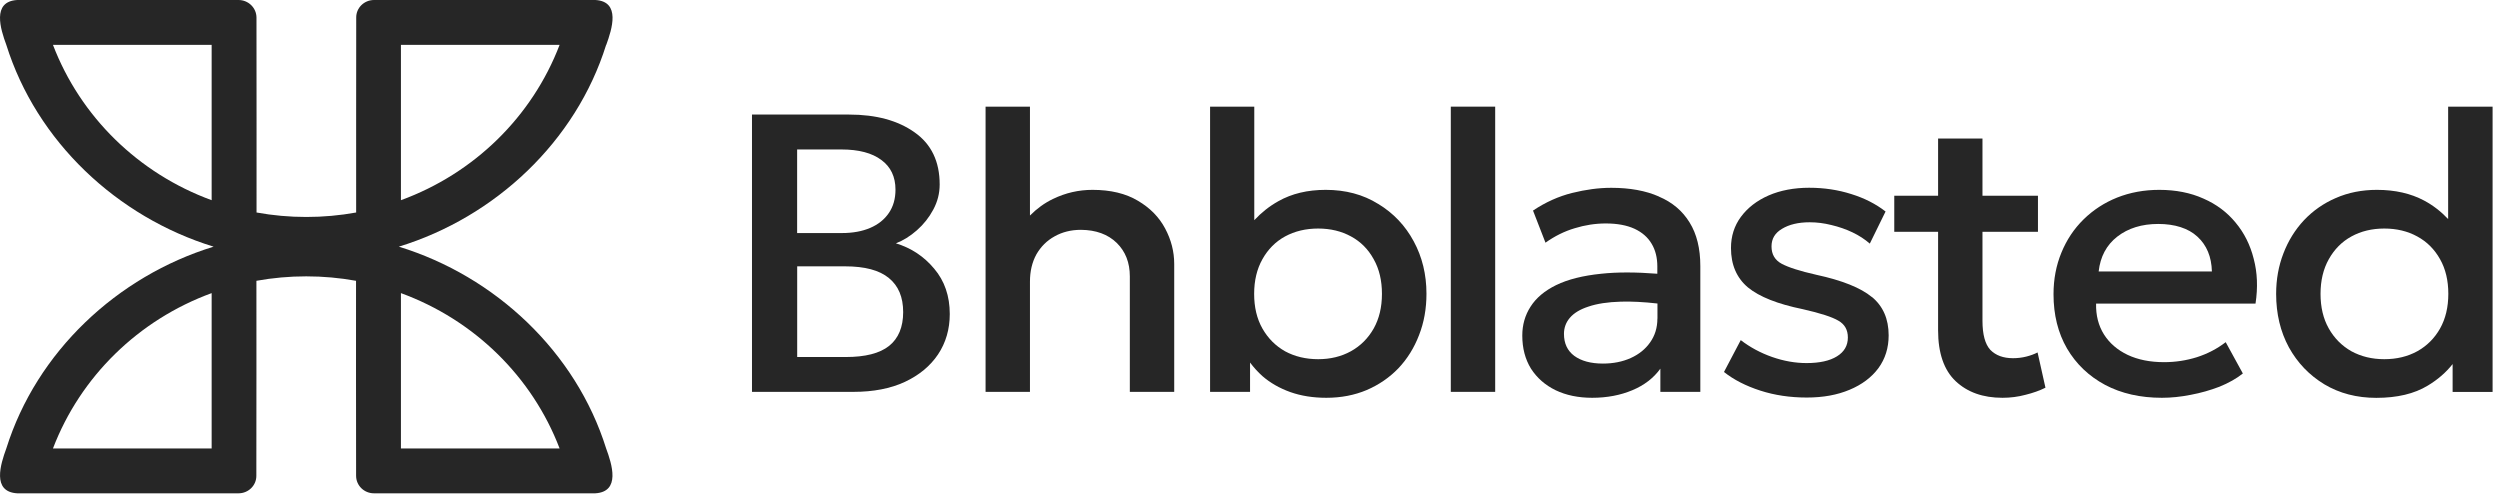
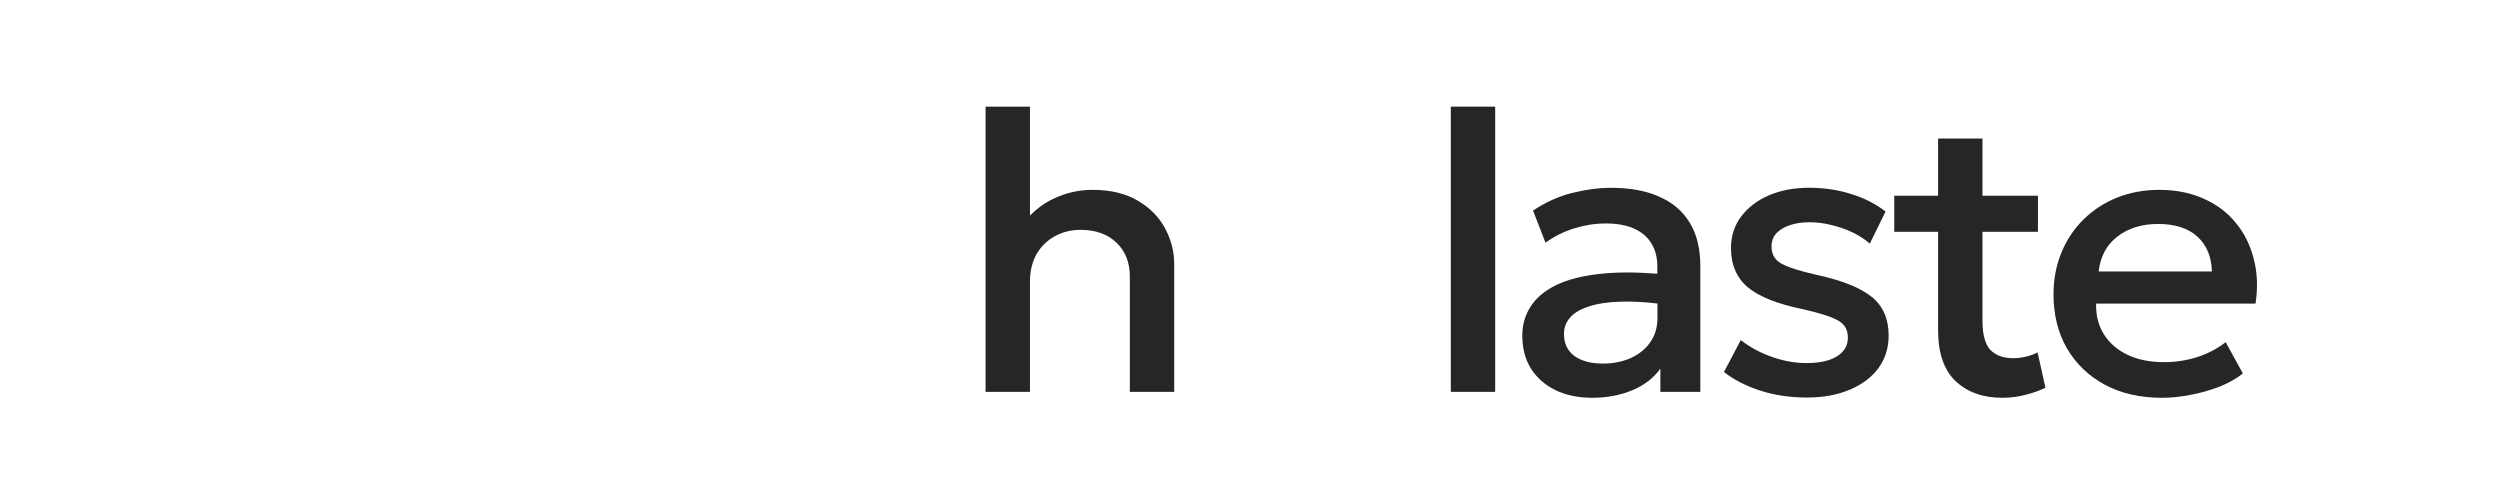
<svg xmlns="http://www.w3.org/2000/svg" width="191" height="38" viewBox="0 0 191 38" fill="none">
  <path d="M114.232 8.148H110.841V29.938H114.232V8.148Z" fill="#262626" />
  <path d="M170.795 17.001C170.15 16.216 169.331 15.602 168.344 15.172C167.356 14.727 166.229 14.505 164.967 14.505C163.806 14.505 162.732 14.704 161.745 15.096C160.767 15.489 159.914 16.046 159.187 16.76C158.455 17.478 157.891 18.324 157.491 19.303C157.091 20.272 156.889 21.33 156.889 22.479C156.889 24.053 157.231 25.433 157.92 26.624C158.618 27.815 159.591 28.741 160.834 29.408C162.077 30.065 163.522 30.391 165.169 30.391C165.877 30.391 166.614 30.315 167.375 30.164C168.136 30.022 168.864 29.814 169.567 29.545C170.265 29.261 170.863 28.926 171.354 28.534L170.044 26.142C169.384 26.648 168.652 27.03 167.838 27.291C167.033 27.541 166.205 27.669 165.338 27.669C164.269 27.669 163.339 27.484 162.549 27.111C161.769 26.738 161.166 26.218 160.743 25.551C160.319 24.875 160.121 24.091 160.141 23.193H172.322C172.51 21.964 172.462 20.82 172.183 19.771C171.918 18.712 171.455 17.79 170.795 17.001ZM160.338 20.74C160.463 19.61 160.935 18.721 161.759 18.079C162.592 17.431 163.638 17.11 164.89 17.11C166.142 17.11 167.183 17.431 167.881 18.079C168.589 18.726 168.96 19.61 168.989 20.74H160.338Z" fill="#262626" />
-   <path d="M187.038 8.148V16.736C186.503 16.169 185.896 15.692 185.203 15.323C184.186 14.78 182.982 14.505 181.595 14.505C180.453 14.505 179.408 14.713 178.464 15.125C177.529 15.527 176.715 16.094 176.027 16.822C175.347 17.549 174.822 18.395 174.451 19.364C174.081 20.324 173.897 21.349 173.897 22.451C173.897 23.973 174.22 25.334 174.87 26.534C175.53 27.726 176.431 28.666 177.587 29.366C178.738 30.051 180.058 30.396 181.551 30.396C183.146 30.396 184.456 30.084 185.482 29.46C186.248 29.002 186.879 28.449 187.38 27.815V29.942H190.434V8.148H187.038ZM186.421 25.098C185.997 25.844 185.419 26.426 184.678 26.837C183.945 27.239 183.107 27.442 182.163 27.442C181.219 27.442 180.391 27.239 179.649 26.837C178.917 26.421 178.343 25.844 177.92 25.098C177.496 24.351 177.289 23.467 177.289 22.451C177.289 21.435 177.5 20.551 177.92 19.804C178.343 19.048 178.917 18.466 179.649 18.065C180.381 17.663 181.219 17.46 182.163 17.46C183.107 17.46 183.945 17.663 184.678 18.065C185.419 18.466 185.997 19.048 186.421 19.804C186.845 20.551 187.052 21.435 187.052 22.451C187.052 23.467 186.84 24.351 186.421 25.098Z" fill="#262626" />
  <path d="M154.809 27.243C154.491 27.323 154.149 27.366 153.792 27.366C153.05 27.366 152.477 27.153 152.063 26.732C151.663 26.298 151.461 25.555 151.461 24.506V17.71H155.7V14.954H151.461V10.582H148.07V14.954H144.722V17.71H148.07V25.229C148.07 26.974 148.518 28.273 149.409 29.119C150.305 29.965 151.495 30.391 152.988 30.391C153.595 30.391 154.182 30.315 154.746 30.164C155.324 30.022 155.83 29.842 156.273 29.62L155.671 26.926C155.415 27.058 155.127 27.163 154.809 27.243Z" fill="#262626" />
-   <path d="M68.448 18.589C69.002 18.377 69.537 18.046 70.052 17.592C70.568 17.138 70.982 16.613 71.3 16.018C71.628 15.413 71.791 14.77 71.791 14.094C71.791 12.341 71.156 11.013 69.879 10.115C68.603 9.207 66.936 8.753 64.87 8.753H57.452V29.938H65.207C66.719 29.938 68.025 29.687 69.123 29.181C70.221 28.666 71.069 27.966 71.666 27.078C72.263 26.18 72.562 25.15 72.562 23.992C72.562 22.621 72.167 21.463 71.372 20.527C70.592 19.591 69.614 18.944 68.444 18.589H68.448ZM64.282 11.419C65.606 11.419 66.628 11.689 67.336 12.223C68.053 12.747 68.415 13.504 68.415 14.491C68.415 15.186 68.246 15.782 67.904 16.278C67.567 16.774 67.09 17.152 66.483 17.412C65.876 17.672 65.159 17.805 64.325 17.805H60.901V11.419H64.282ZM67.923 26.43C67.206 26.998 66.103 27.276 64.624 27.276H60.905V20.348H64.561C66.074 20.348 67.186 20.645 67.909 21.241C68.641 21.836 69.002 22.701 69.002 23.845C69.002 24.989 68.641 25.858 67.923 26.43Z" fill="#262626" />
  <path d="M86.935 15.337C86.01 14.784 84.854 14.505 83.467 14.505C82.407 14.505 81.401 14.737 80.447 15.2C79.797 15.512 79.214 15.938 78.689 16.467V8.148H75.298V29.938H78.689V21.51C78.689 20.726 78.853 20.031 79.18 19.435C79.522 18.84 79.985 18.381 80.567 18.06C81.155 17.729 81.825 17.559 82.586 17.559C83.737 17.568 84.647 17.904 85.317 18.556C85.986 19.213 86.319 20.064 86.319 21.113V29.938H89.71V20.163C89.71 19.227 89.479 18.32 89.016 17.455C88.554 16.585 87.86 15.881 86.935 15.337Z" fill="#262626" />
-   <path d="M105.292 15.579C104.141 14.86 102.802 14.505 101.284 14.505C99.897 14.505 98.693 14.794 97.677 15.366C96.978 15.753 96.366 16.245 95.827 16.822V8.148H92.45V29.938H95.504V27.697C95.783 28.07 96.097 28.42 96.458 28.742C97.055 29.257 97.758 29.659 98.572 29.952C99.396 30.245 100.316 30.391 101.332 30.391C102.455 30.391 103.481 30.193 104.415 29.8C105.35 29.399 106.159 28.841 106.838 28.137C107.517 27.418 108.042 26.577 108.413 25.608C108.794 24.639 108.982 23.585 108.982 22.446C108.982 20.971 108.659 19.639 108.009 18.438C107.363 17.237 106.458 16.283 105.297 15.579H105.292ZM104.95 25.098C104.526 25.844 103.948 26.426 103.206 26.837C102.474 27.239 101.646 27.442 100.706 27.442C99.767 27.442 98.919 27.239 98.177 26.837C97.445 26.421 96.872 25.844 96.448 25.098C96.024 24.351 95.817 23.467 95.817 22.451C95.817 21.435 96.029 20.551 96.448 19.804C96.872 19.048 97.445 18.466 98.177 18.065C98.919 17.663 99.762 17.46 100.706 17.46C101.65 17.46 102.488 17.663 103.221 18.065C103.962 18.466 104.536 19.048 104.95 19.804C105.374 20.551 105.581 21.435 105.581 22.451C105.581 23.467 105.369 24.351 104.95 25.098Z" fill="#262626" />
  <path d="M143.007 22.691C142.155 21.987 140.739 21.42 138.769 20.994C137.516 20.711 136.63 20.427 136.114 20.148C135.599 19.869 135.344 19.425 135.344 18.83C135.344 18.234 135.609 17.804 136.143 17.483C136.688 17.152 137.391 16.982 138.258 16.982C138.812 16.982 139.366 17.052 139.925 17.194C140.488 17.327 141.023 17.511 141.529 17.752C142.034 17.993 142.473 18.281 142.853 18.612L144.057 16.159C143.316 15.583 142.444 15.138 141.437 14.826C140.43 14.505 139.356 14.344 138.215 14.344C137.073 14.344 136.009 14.543 135.117 14.935C134.221 15.327 133.518 15.876 133.003 16.57C132.497 17.256 132.247 18.05 132.247 18.948C132.247 20.229 132.68 21.231 133.542 21.959C134.419 22.677 135.816 23.23 137.738 23.622C139.072 23.925 139.978 24.218 140.454 24.501C140.936 24.776 141.177 25.201 141.177 25.787C141.177 26.401 140.898 26.884 140.344 27.224C139.79 27.569 139.014 27.739 138.017 27.739C137.155 27.739 136.273 27.583 135.382 27.271C134.496 26.959 133.701 26.529 132.993 25.985L131.712 28.42C132.463 29.015 133.388 29.488 134.486 29.842C135.585 30.197 136.77 30.372 138.032 30.372C139.294 30.372 140.368 30.173 141.302 29.781C142.246 29.389 142.983 28.836 143.508 28.131C144.033 27.413 144.293 26.576 144.293 25.622C144.293 24.369 143.865 23.391 143.012 22.686L143.007 22.691Z" fill="#262626" />
  <path d="M126.746 15.016C125.739 14.571 124.525 14.349 123.104 14.349C122.146 14.349 121.153 14.482 120.113 14.741C119.072 15.001 118.075 15.45 117.122 16.088L118.075 18.541C118.783 18.036 119.53 17.667 120.31 17.436C121.091 17.195 121.885 17.072 122.685 17.072C123.557 17.072 124.289 17.209 124.877 17.478C125.464 17.752 125.898 18.135 126.187 18.627C126.476 19.109 126.62 19.685 126.62 20.352V20.914C124.983 20.787 123.547 20.782 122.333 20.914C120.937 21.056 119.79 21.344 118.894 21.779C118.008 22.214 117.358 22.762 116.934 23.429C116.51 24.086 116.303 24.823 116.303 25.636C116.303 26.605 116.524 27.446 116.967 28.165C117.42 28.869 118.046 29.422 118.851 29.814C119.65 30.197 120.585 30.391 121.64 30.391C122.772 30.391 123.793 30.197 124.708 29.814C125.623 29.431 126.336 28.883 126.852 28.165V29.937H129.905V20.328C129.905 18.986 129.631 17.875 129.087 17.001C128.542 16.112 127.762 15.45 126.741 15.02L126.746 15.016ZM126.625 24.341C126.625 25.036 126.437 25.641 126.071 26.156C125.71 26.671 125.219 27.068 124.592 27.352C123.966 27.635 123.253 27.777 122.463 27.777C121.539 27.777 120.806 27.578 120.272 27.186C119.747 26.794 119.487 26.232 119.487 25.508C119.487 25.045 119.636 24.634 119.935 24.284C120.243 23.92 120.715 23.632 121.356 23.424C122.006 23.202 122.83 23.074 123.841 23.046C124.645 23.022 125.58 23.07 126.63 23.188V24.346L126.625 24.341Z" fill="#262626" />
-   <path d="M46.319 3.427C46.752 2.236 47.441 0.113 45.486 0H28.578C27.822 0 27.21 0.6 27.215 1.338C27.22 5.133 27.196 14.099 27.21 16.235C25.958 16.462 24.691 16.576 23.405 16.576C22.119 16.576 20.852 16.462 19.6 16.235C19.614 14.099 19.59 5.133 19.595 1.338C19.59 0.6 18.979 0 18.222 0H1.315C-0.64 0.113 0.044 2.236 0.482 3.427C2.794 10.805 8.945 16.581 16.32 18.845C8.945 21.108 2.794 26.884 0.482 34.262C0.048 35.453 -0.64 37.575 1.315 37.689H18.222C18.979 37.689 19.59 37.089 19.585 36.351C19.581 32.556 19.605 23.59 19.59 21.453C20.843 21.227 22.11 21.113 23.396 21.113C24.682 21.113 25.948 21.227 27.201 21.453C27.186 23.59 27.21 32.556 27.206 36.351C27.206 37.093 27.817 37.689 28.569 37.689H45.476C47.436 37.575 46.748 35.453 46.309 34.262C43.997 26.884 37.846 21.108 30.471 18.845C37.846 16.581 44.002 10.805 46.309 3.427H46.319ZM16.17 15.295C10.568 13.248 6.142 8.909 4.046 3.427H16.17V15.295ZM30.631 22.394C36.232 24.441 40.659 28.779 42.754 34.262H30.631V22.394ZM16.17 34.262H4.046C6.142 28.779 10.568 24.441 16.17 22.394V34.262ZM30.631 15.295V3.427H42.754C40.659 8.909 36.232 13.248 30.631 15.295Z" fill="#262626" />
</svg>